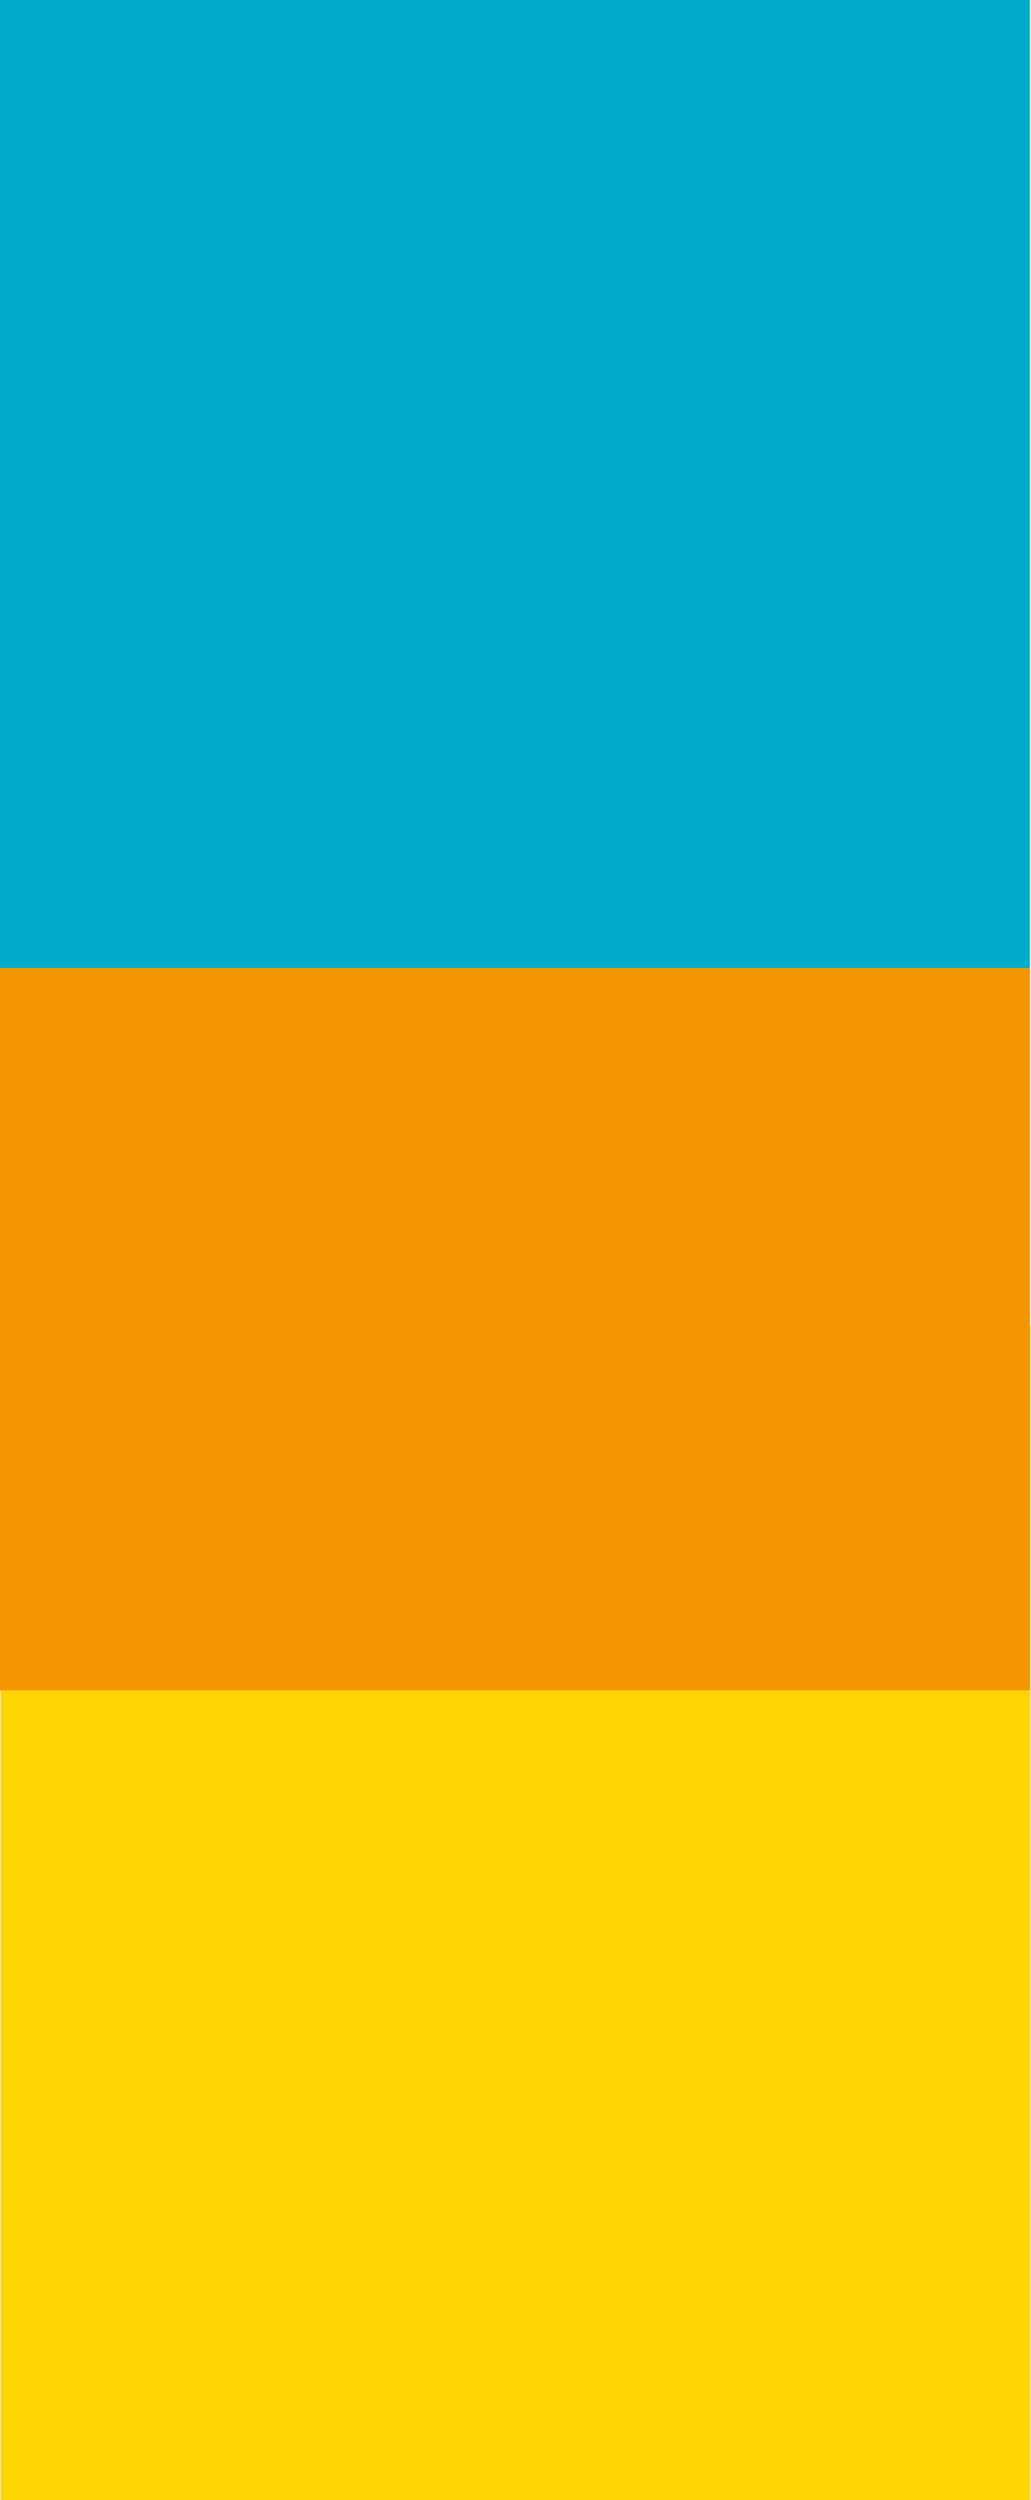
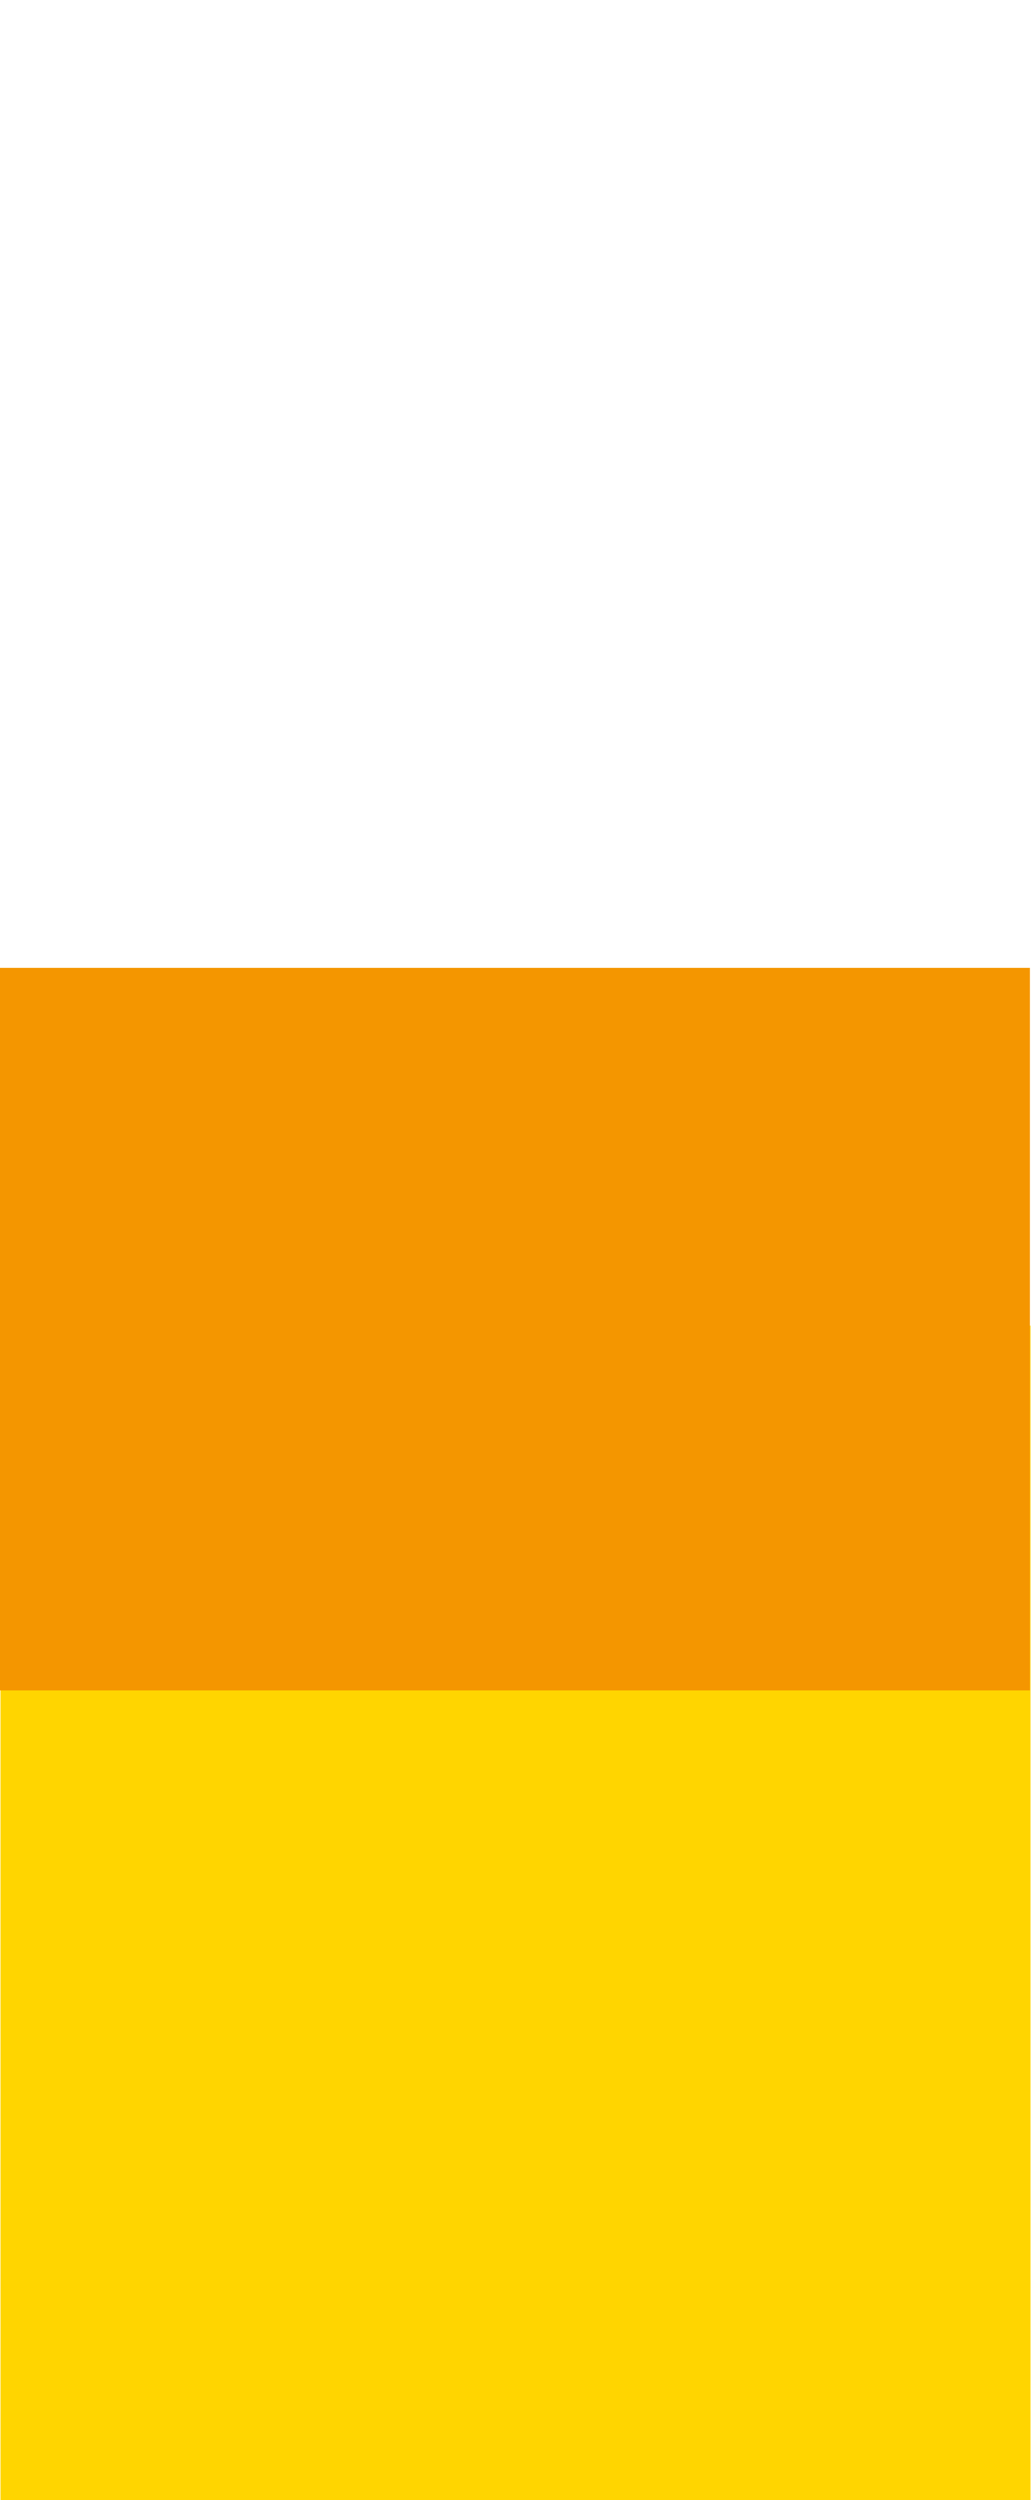
<svg xmlns="http://www.w3.org/2000/svg" viewBox="0 0 19.17 46.47">
  <defs>
    <style>.cls-1{isolation:isolate;}.cls-2{mix-blend-mode:multiply;}.cls-3{fill:#ffd500;}.cls-4{fill:#00acc9;}.cls-5{fill:#f49600;}</style>
  </defs>
  <title>f-12-key</title>
  <g class="cls-1">
    <g id="Ebene_2" data-name="Ebene 2">
      <g id="Ebene_1-2" data-name="Ebene 1">
        <g class="cls-2">
          <rect class="cls-3" x="0.01" y="24.64" width="19.15" height="21.83" />
        </g>
        <g class="cls-2">
-           <rect class="cls-4" width="19.15" height="24.62" />
-         </g>
+           </g>
        <g class="cls-2">
          <rect class="cls-5" y="17.99" width="19.15" height="13.43" />
        </g>
      </g>
    </g>
  </g>
</svg>